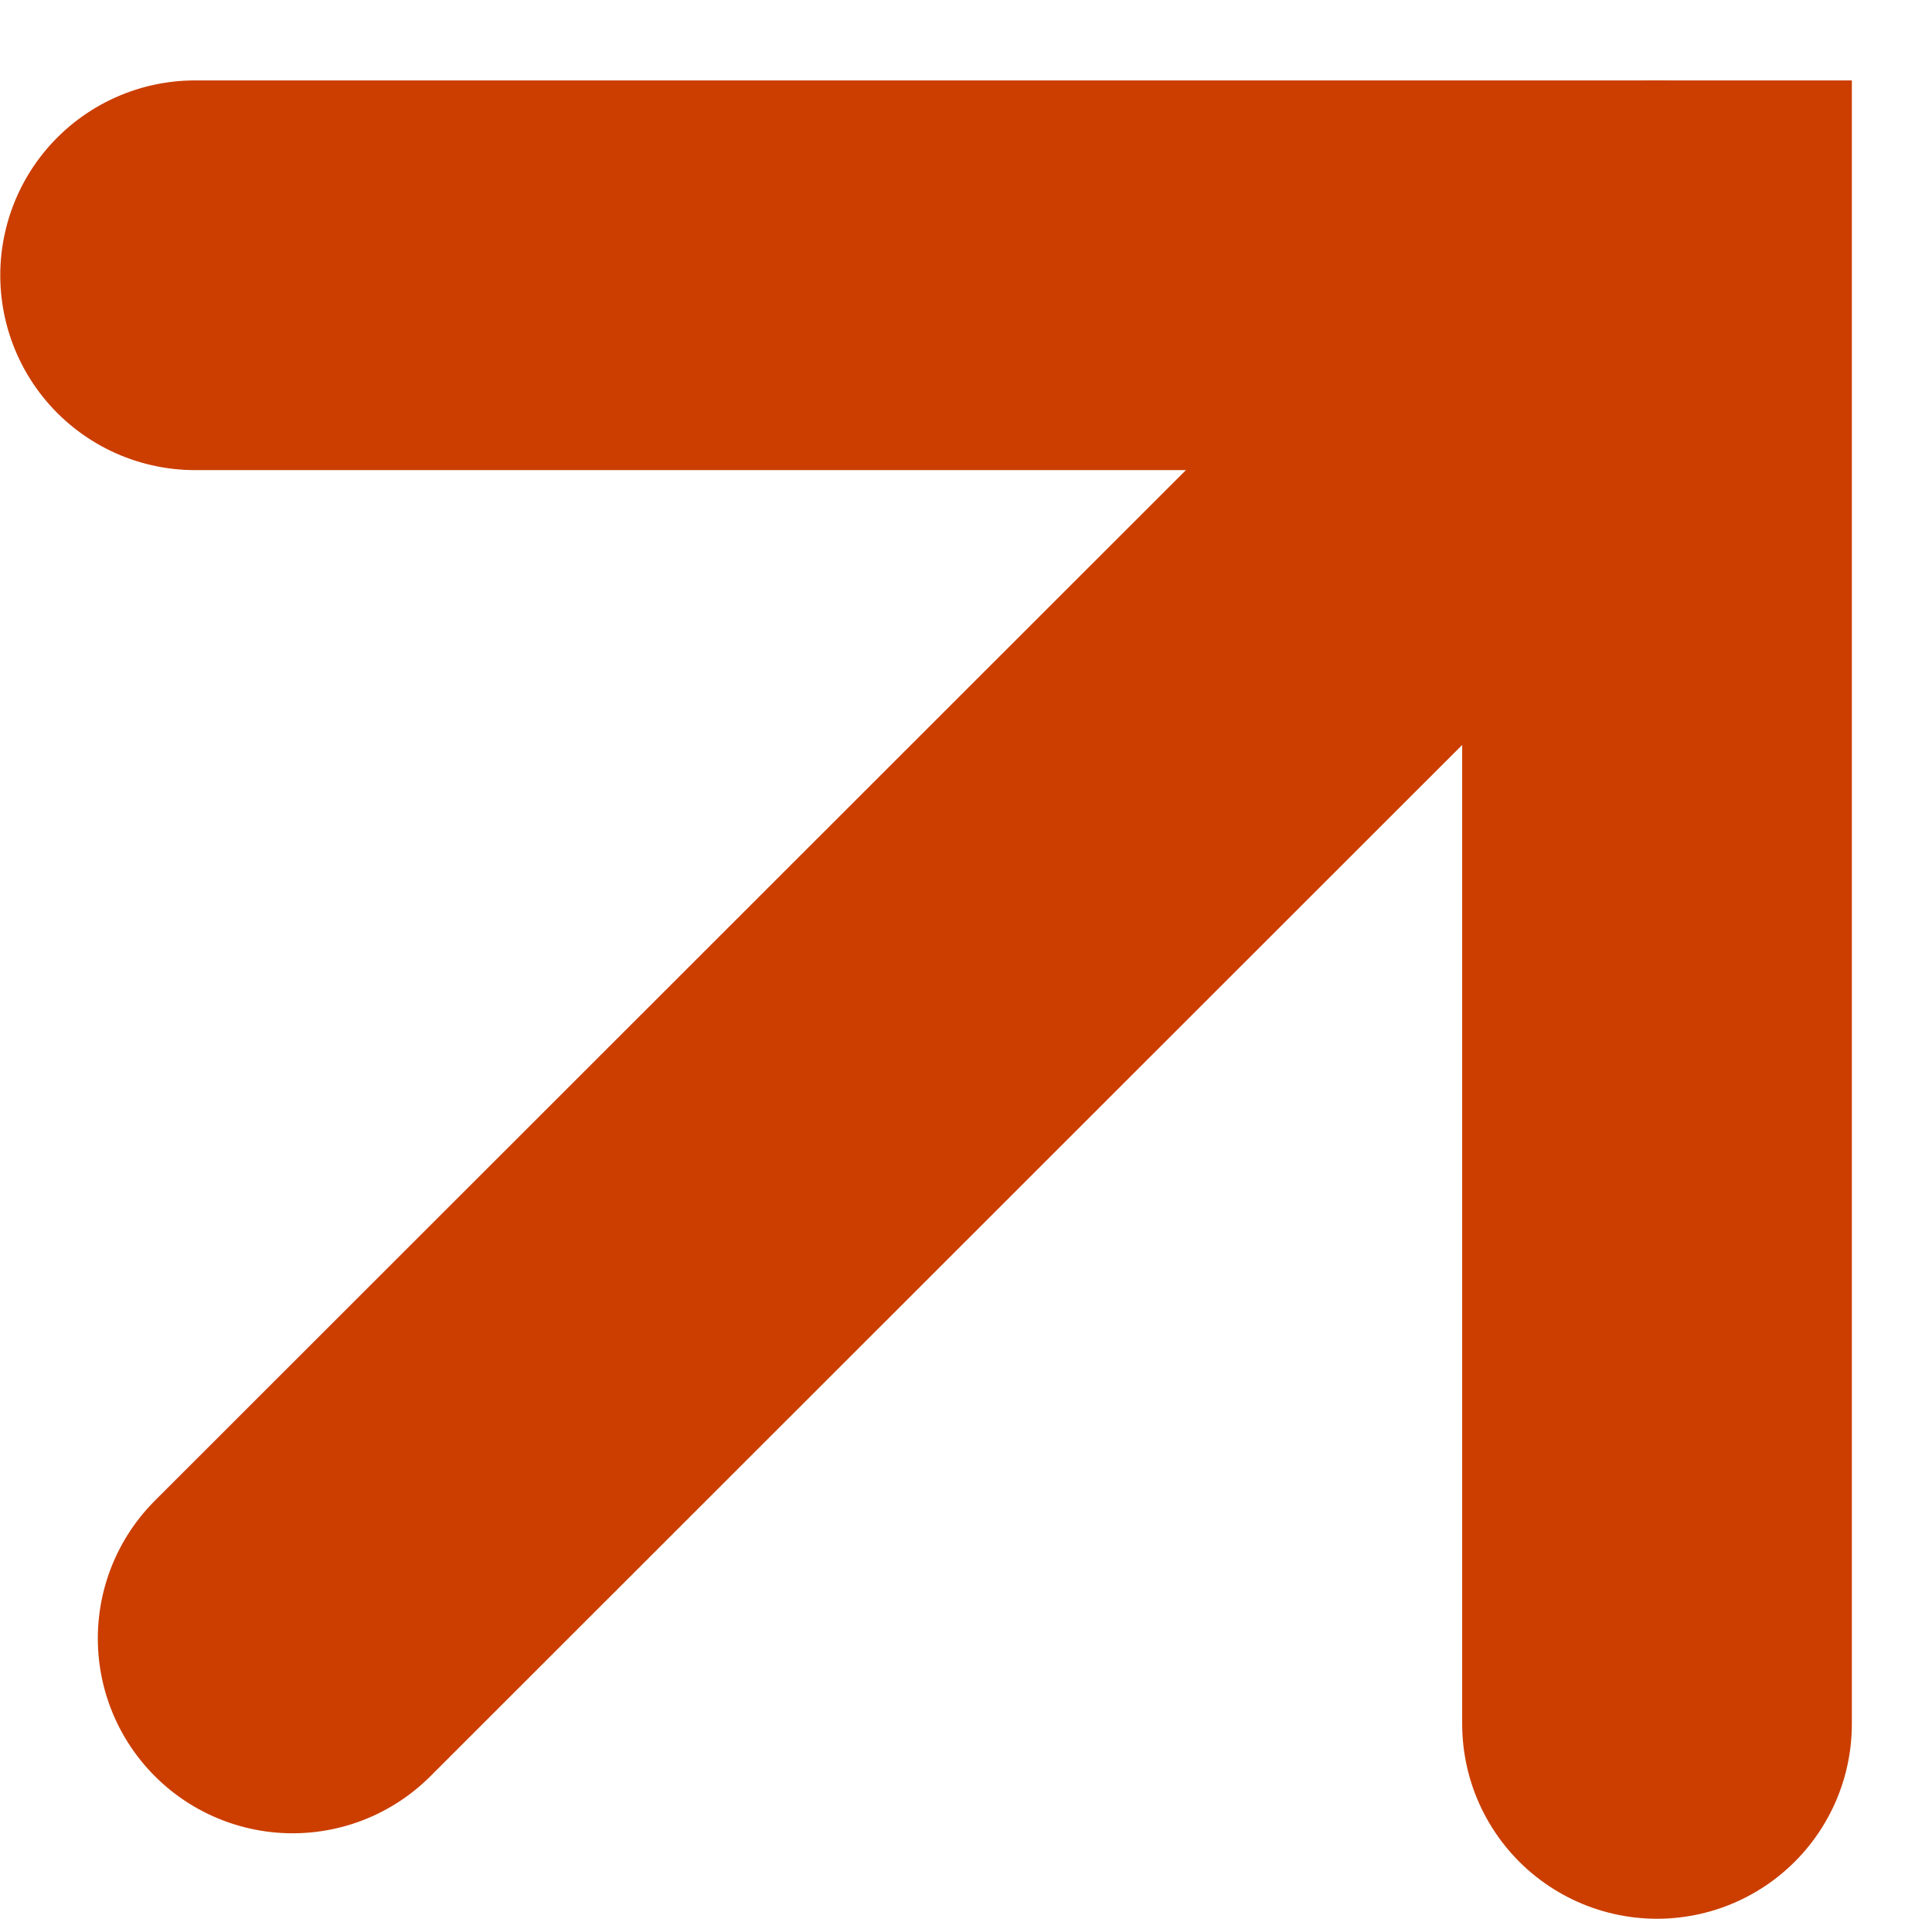
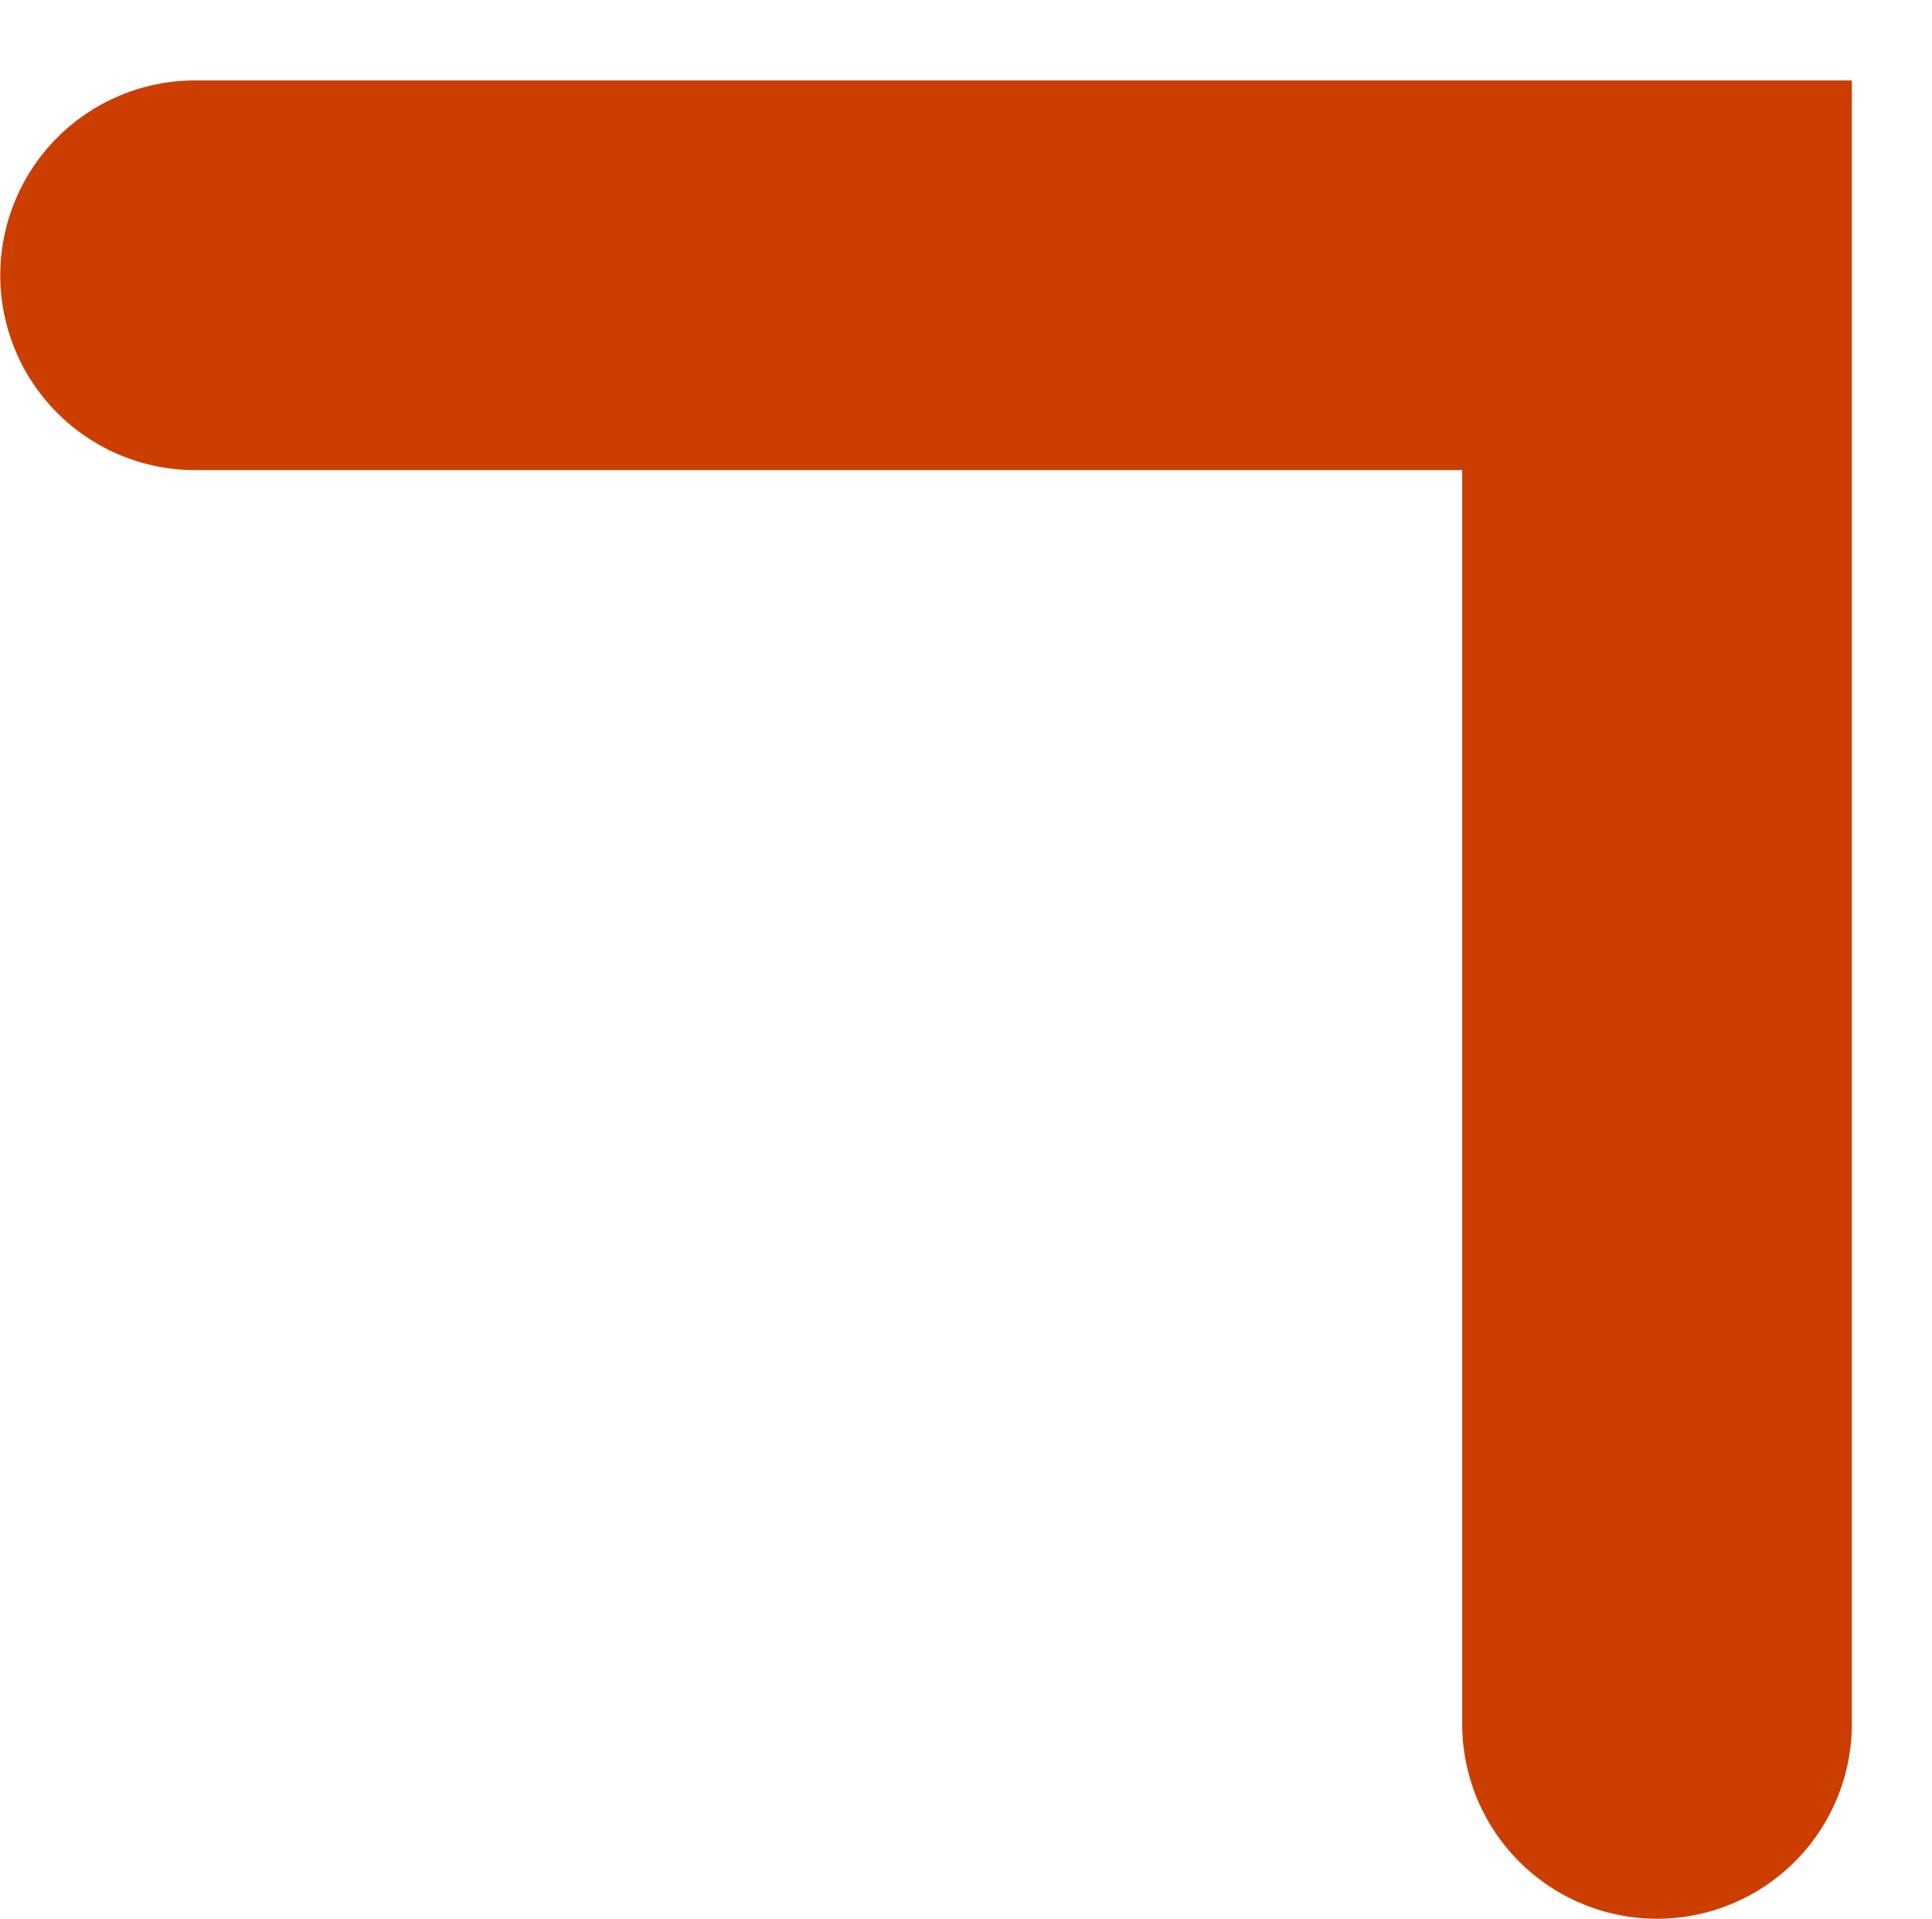
<svg xmlns="http://www.w3.org/2000/svg" width="14.874" height="14.773" viewBox="0 0 14.874 14.773">
  <g id="Group_1933" data-name="Group 1933" transform="translate(1.5 2.121)">
    <path id="Path_29308" data-name="Path 29308" d="M-9211-8789.6h11.255v11.152" transform="translate(9211.002 8789.598)" fill="none" stroke="#cb3e00" stroke-linecap="round" stroke-width="3" />
-     <path id="Path_29309" data-name="Path 29309" d="M-9200.1-8789.6l-10.5,10.494" transform="translate(9211.353 8789.598)" fill="none" stroke="#cb3e00" stroke-linecap="round" stroke-width="3" />
  </g>
</svg>